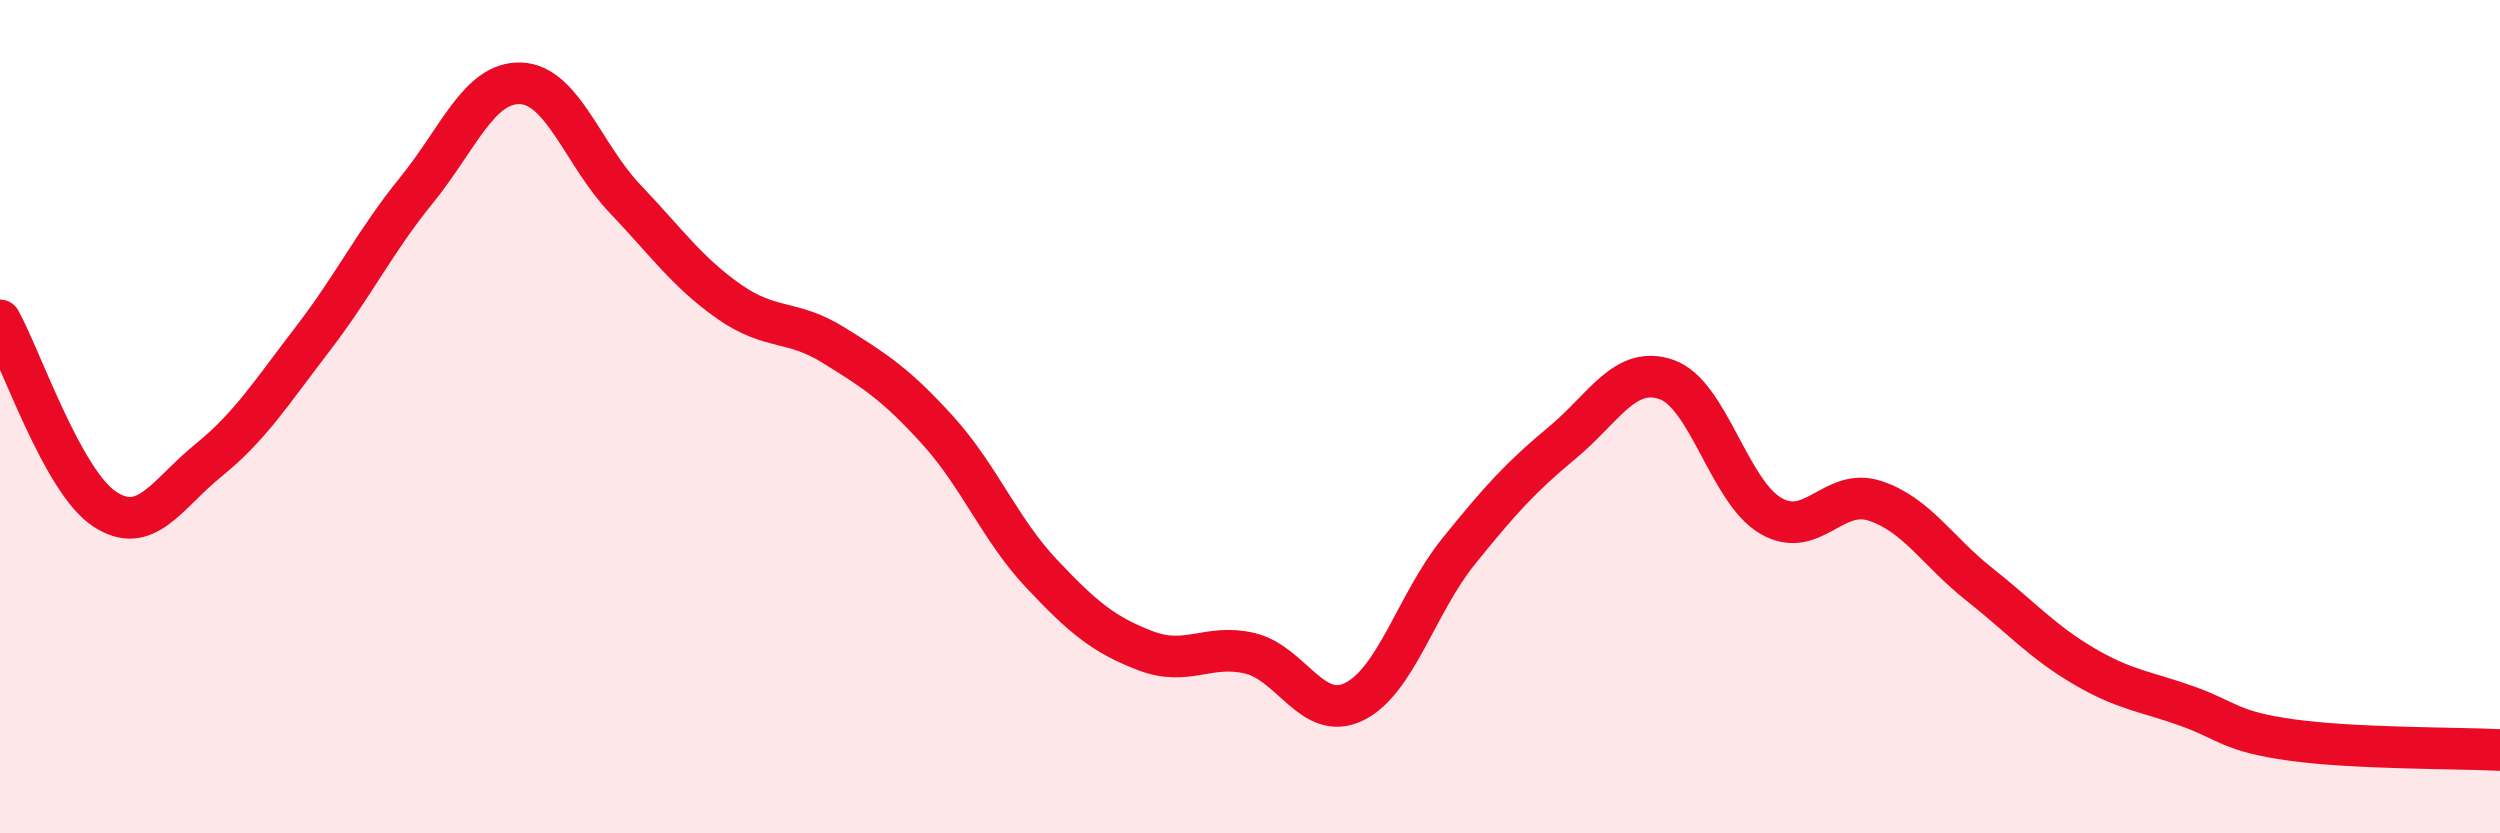
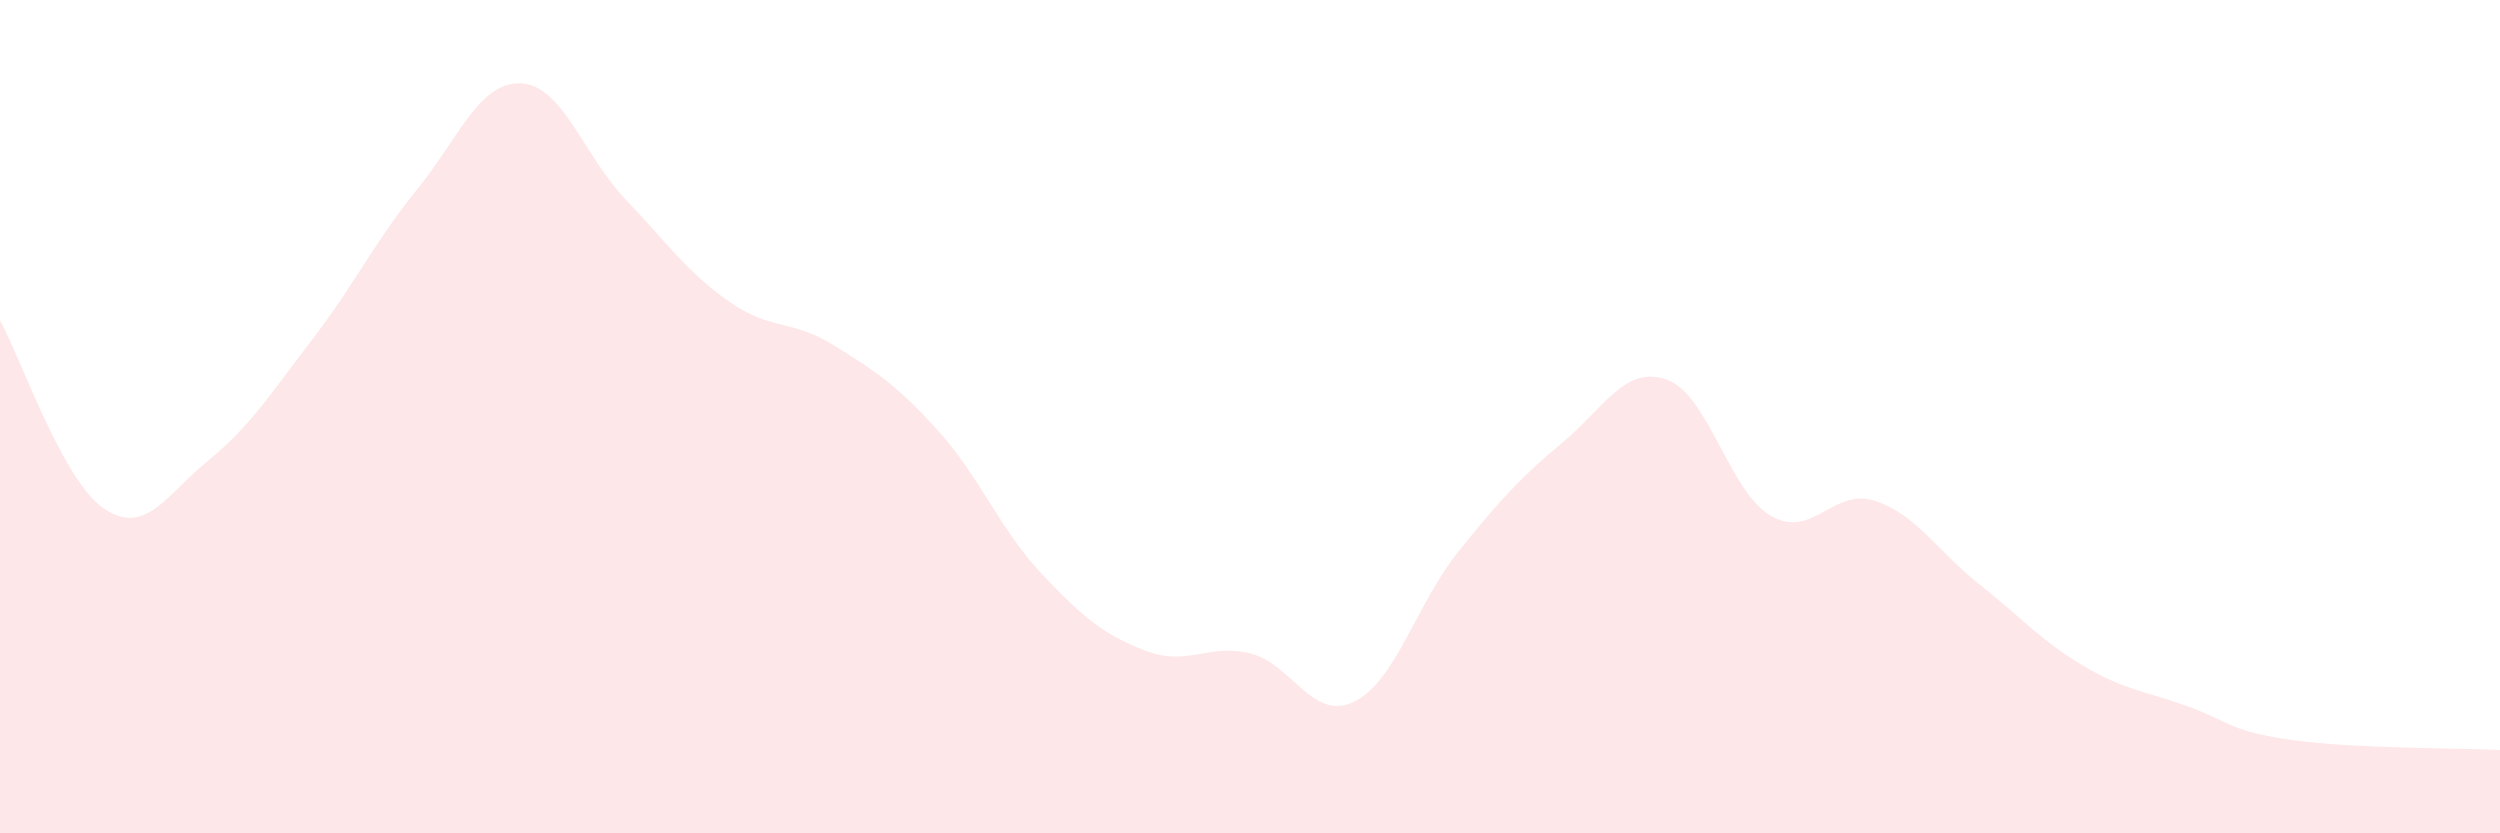
<svg xmlns="http://www.w3.org/2000/svg" width="60" height="20" viewBox="0 0 60 20">
  <path d="M 0,7.69 C 0.5,8.59 1.5,11.54 2.5,12.21 C 3.5,12.88 4,11.86 5,11.05 C 6,10.24 6.5,9.44 7.5,8.14 C 8.5,6.84 9,5.79 10,4.56 C 11,3.33 11.5,1.96 12.5,2 C 13.5,2.04 14,3.72 15,4.77 C 16,5.82 16.5,6.54 17.5,7.24 C 18.5,7.94 19,7.66 20,8.28 C 21,8.9 21.5,9.22 22.5,10.32 C 23.5,11.42 24,12.71 25,13.77 C 26,14.83 26.5,15.24 27.5,15.62 C 28.5,16 29,15.44 30,15.68 C 31,15.92 31.5,17.33 32.5,16.84 C 33.5,16.35 34,14.48 35,13.24 C 36,12 36.5,11.45 37.5,10.62 C 38.5,9.79 39,8.76 40,9.11 C 41,9.46 41.5,11.8 42.5,12.38 C 43.5,12.96 44,11.69 45,12.02 C 46,12.35 46.5,13.23 47.5,14.02 C 48.5,14.81 49,15.39 50,15.98 C 51,16.57 51.5,16.59 52.5,16.95 C 53.5,17.31 53.5,17.55 55,17.76 C 56.5,17.97 59,17.95 60,18L60 20L0 20Z" fill="#EB0A25" opacity="0.1" stroke-linecap="round" stroke-linejoin="round" />
-   <path d="M 0,7.69 C 0.5,8.59 1.5,11.54 2.5,12.21 C 3.5,12.88 4,11.86 5,11.05 C 6,10.24 6.5,9.44 7.5,8.14 C 8.5,6.84 9,5.79 10,4.56 C 11,3.33 11.5,1.96 12.5,2 C 13.5,2.04 14,3.72 15,4.77 C 16,5.82 16.5,6.54 17.5,7.24 C 18.5,7.94 19,7.66 20,8.28 C 21,8.9 21.5,9.22 22.5,10.32 C 23.5,11.42 24,12.71 25,13.77 C 26,14.83 26.5,15.24 27.5,15.62 C 28.5,16 29,15.44 30,15.68 C 31,15.92 31.5,17.33 32.5,16.84 C 33.5,16.35 34,14.48 35,13.24 C 36,12 36.5,11.45 37.5,10.62 C 38.5,9.79 39,8.76 40,9.11 C 41,9.46 41.5,11.8 42.5,12.38 C 43.5,12.96 44,11.69 45,12.02 C 46,12.35 46.5,13.23 47.5,14.02 C 48.5,14.81 49,15.39 50,15.98 C 51,16.57 51.5,16.59 52.5,16.95 C 53.5,17.31 53.5,17.55 55,17.76 C 56.5,17.97 59,17.95 60,18" stroke="#EB0A25" stroke-width="1" fill="none" stroke-linecap="round" stroke-linejoin="round" />
</svg>